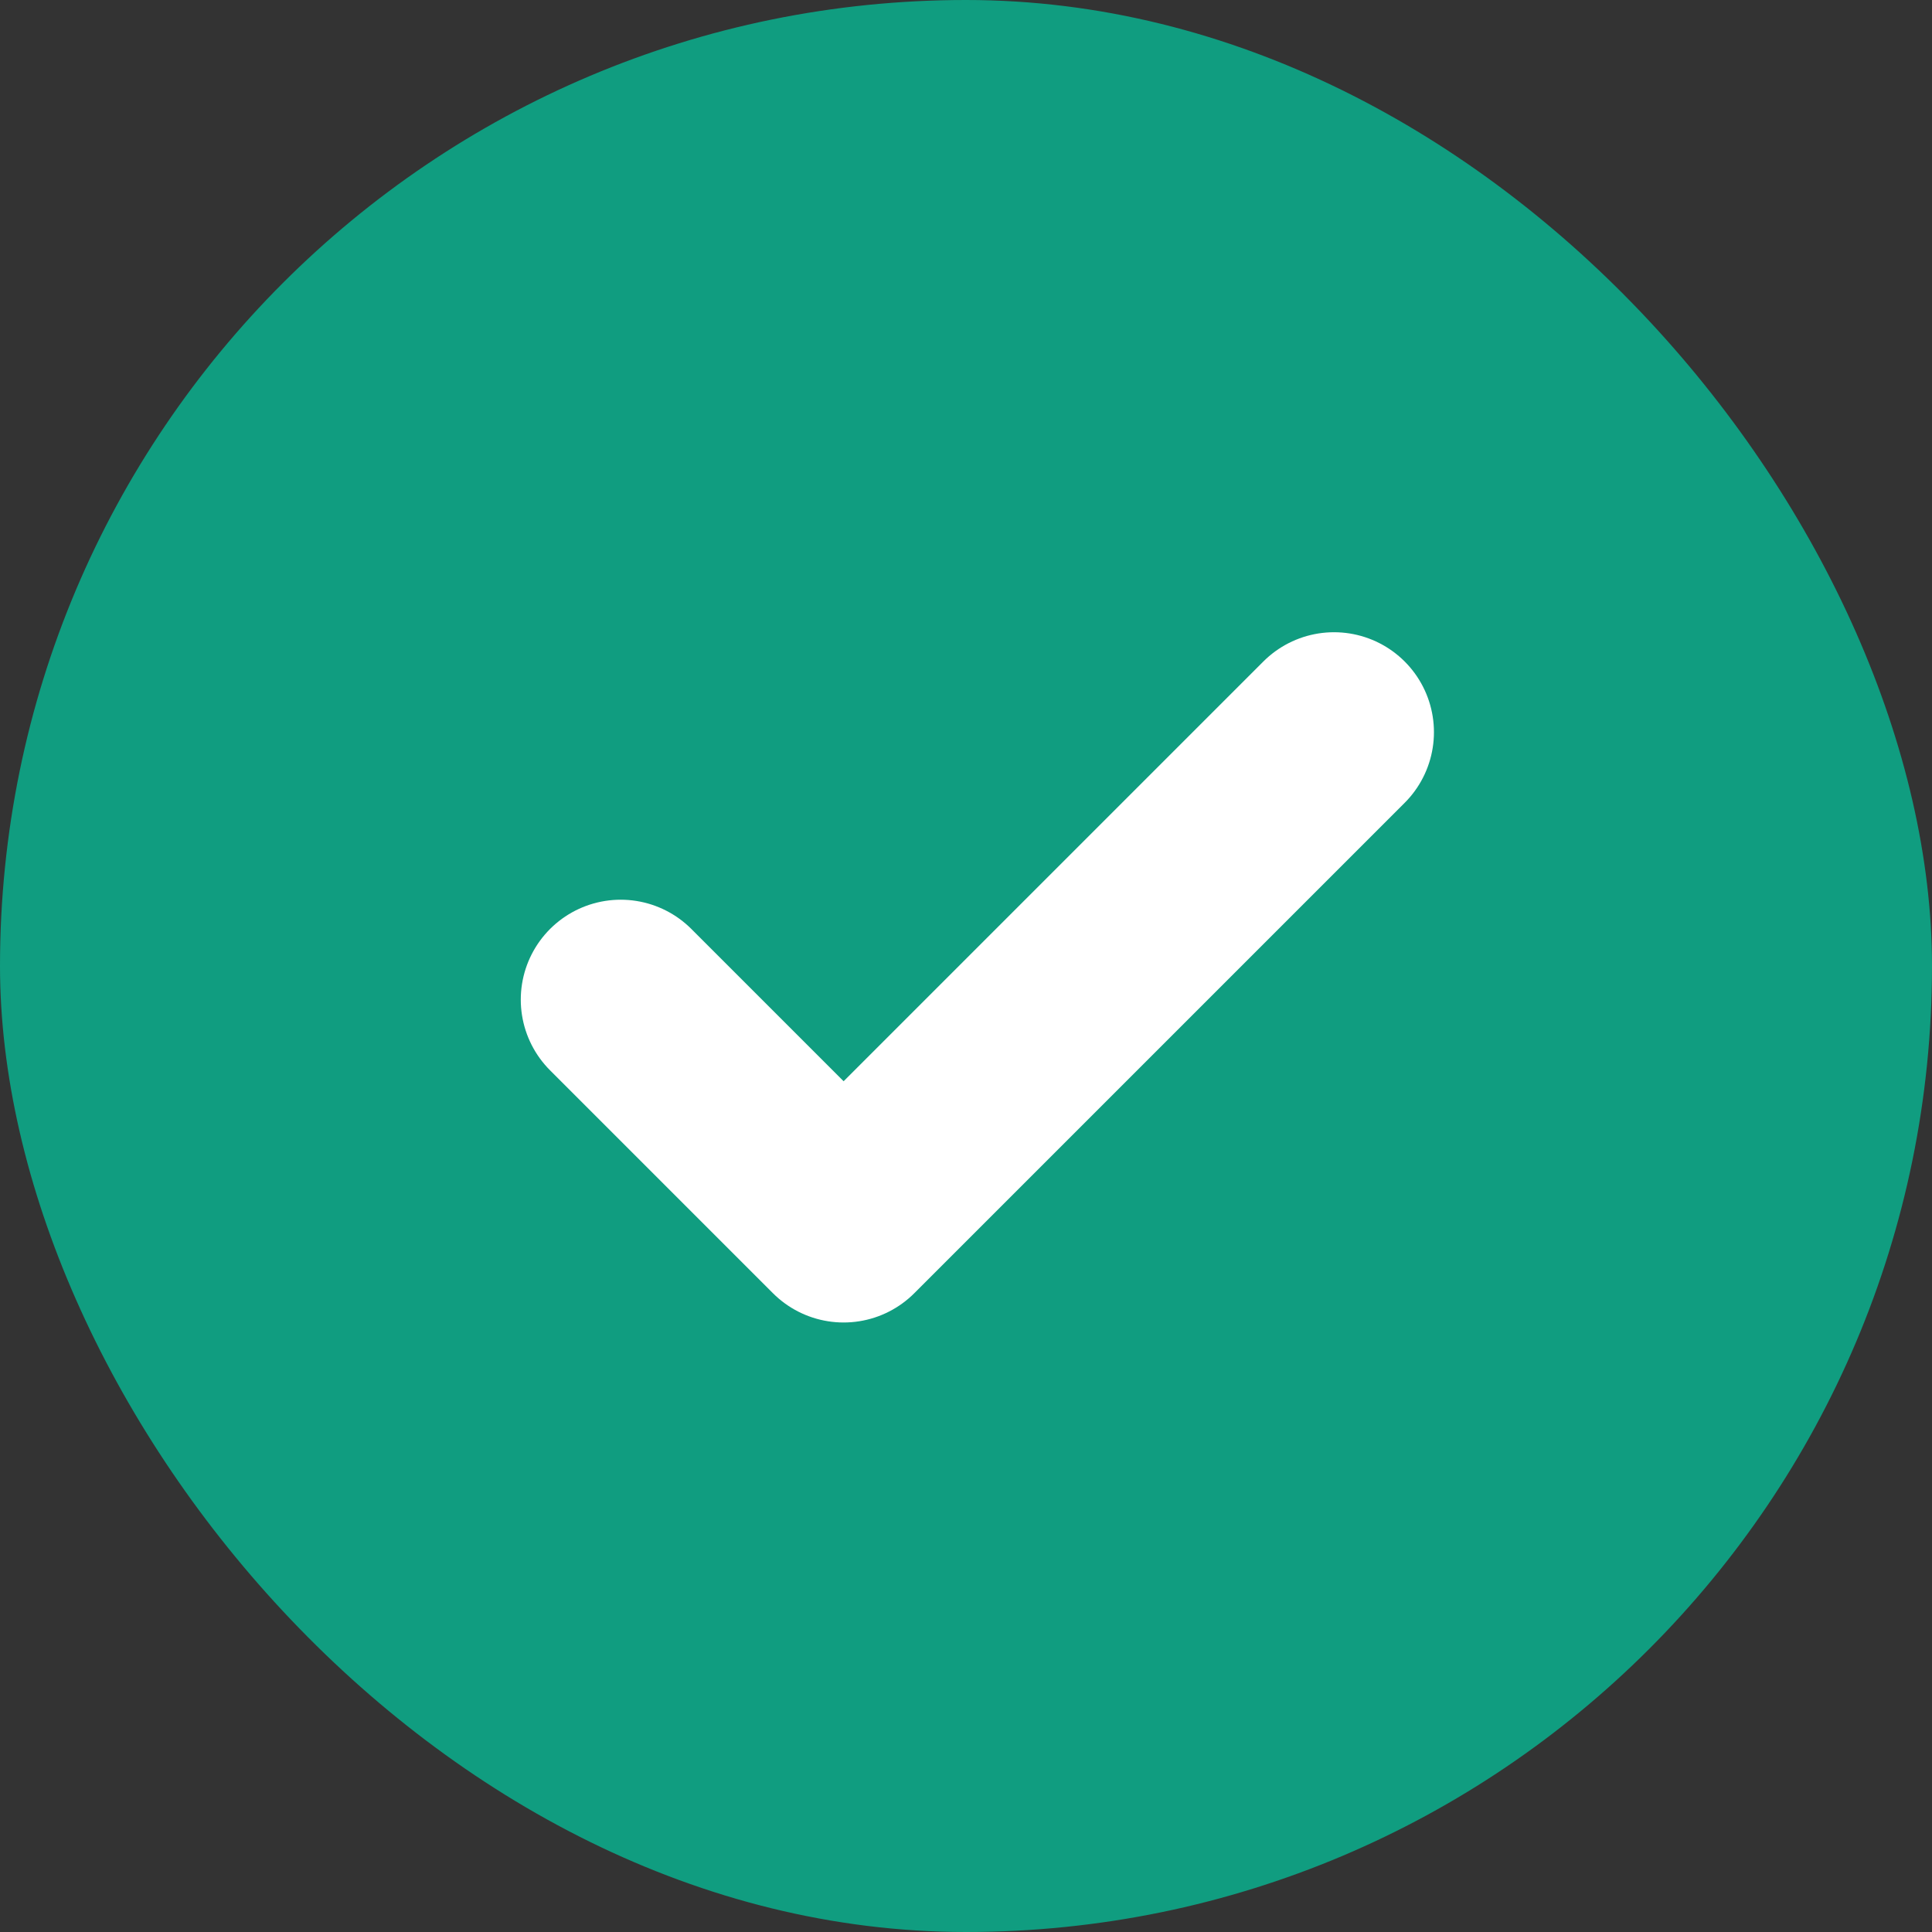
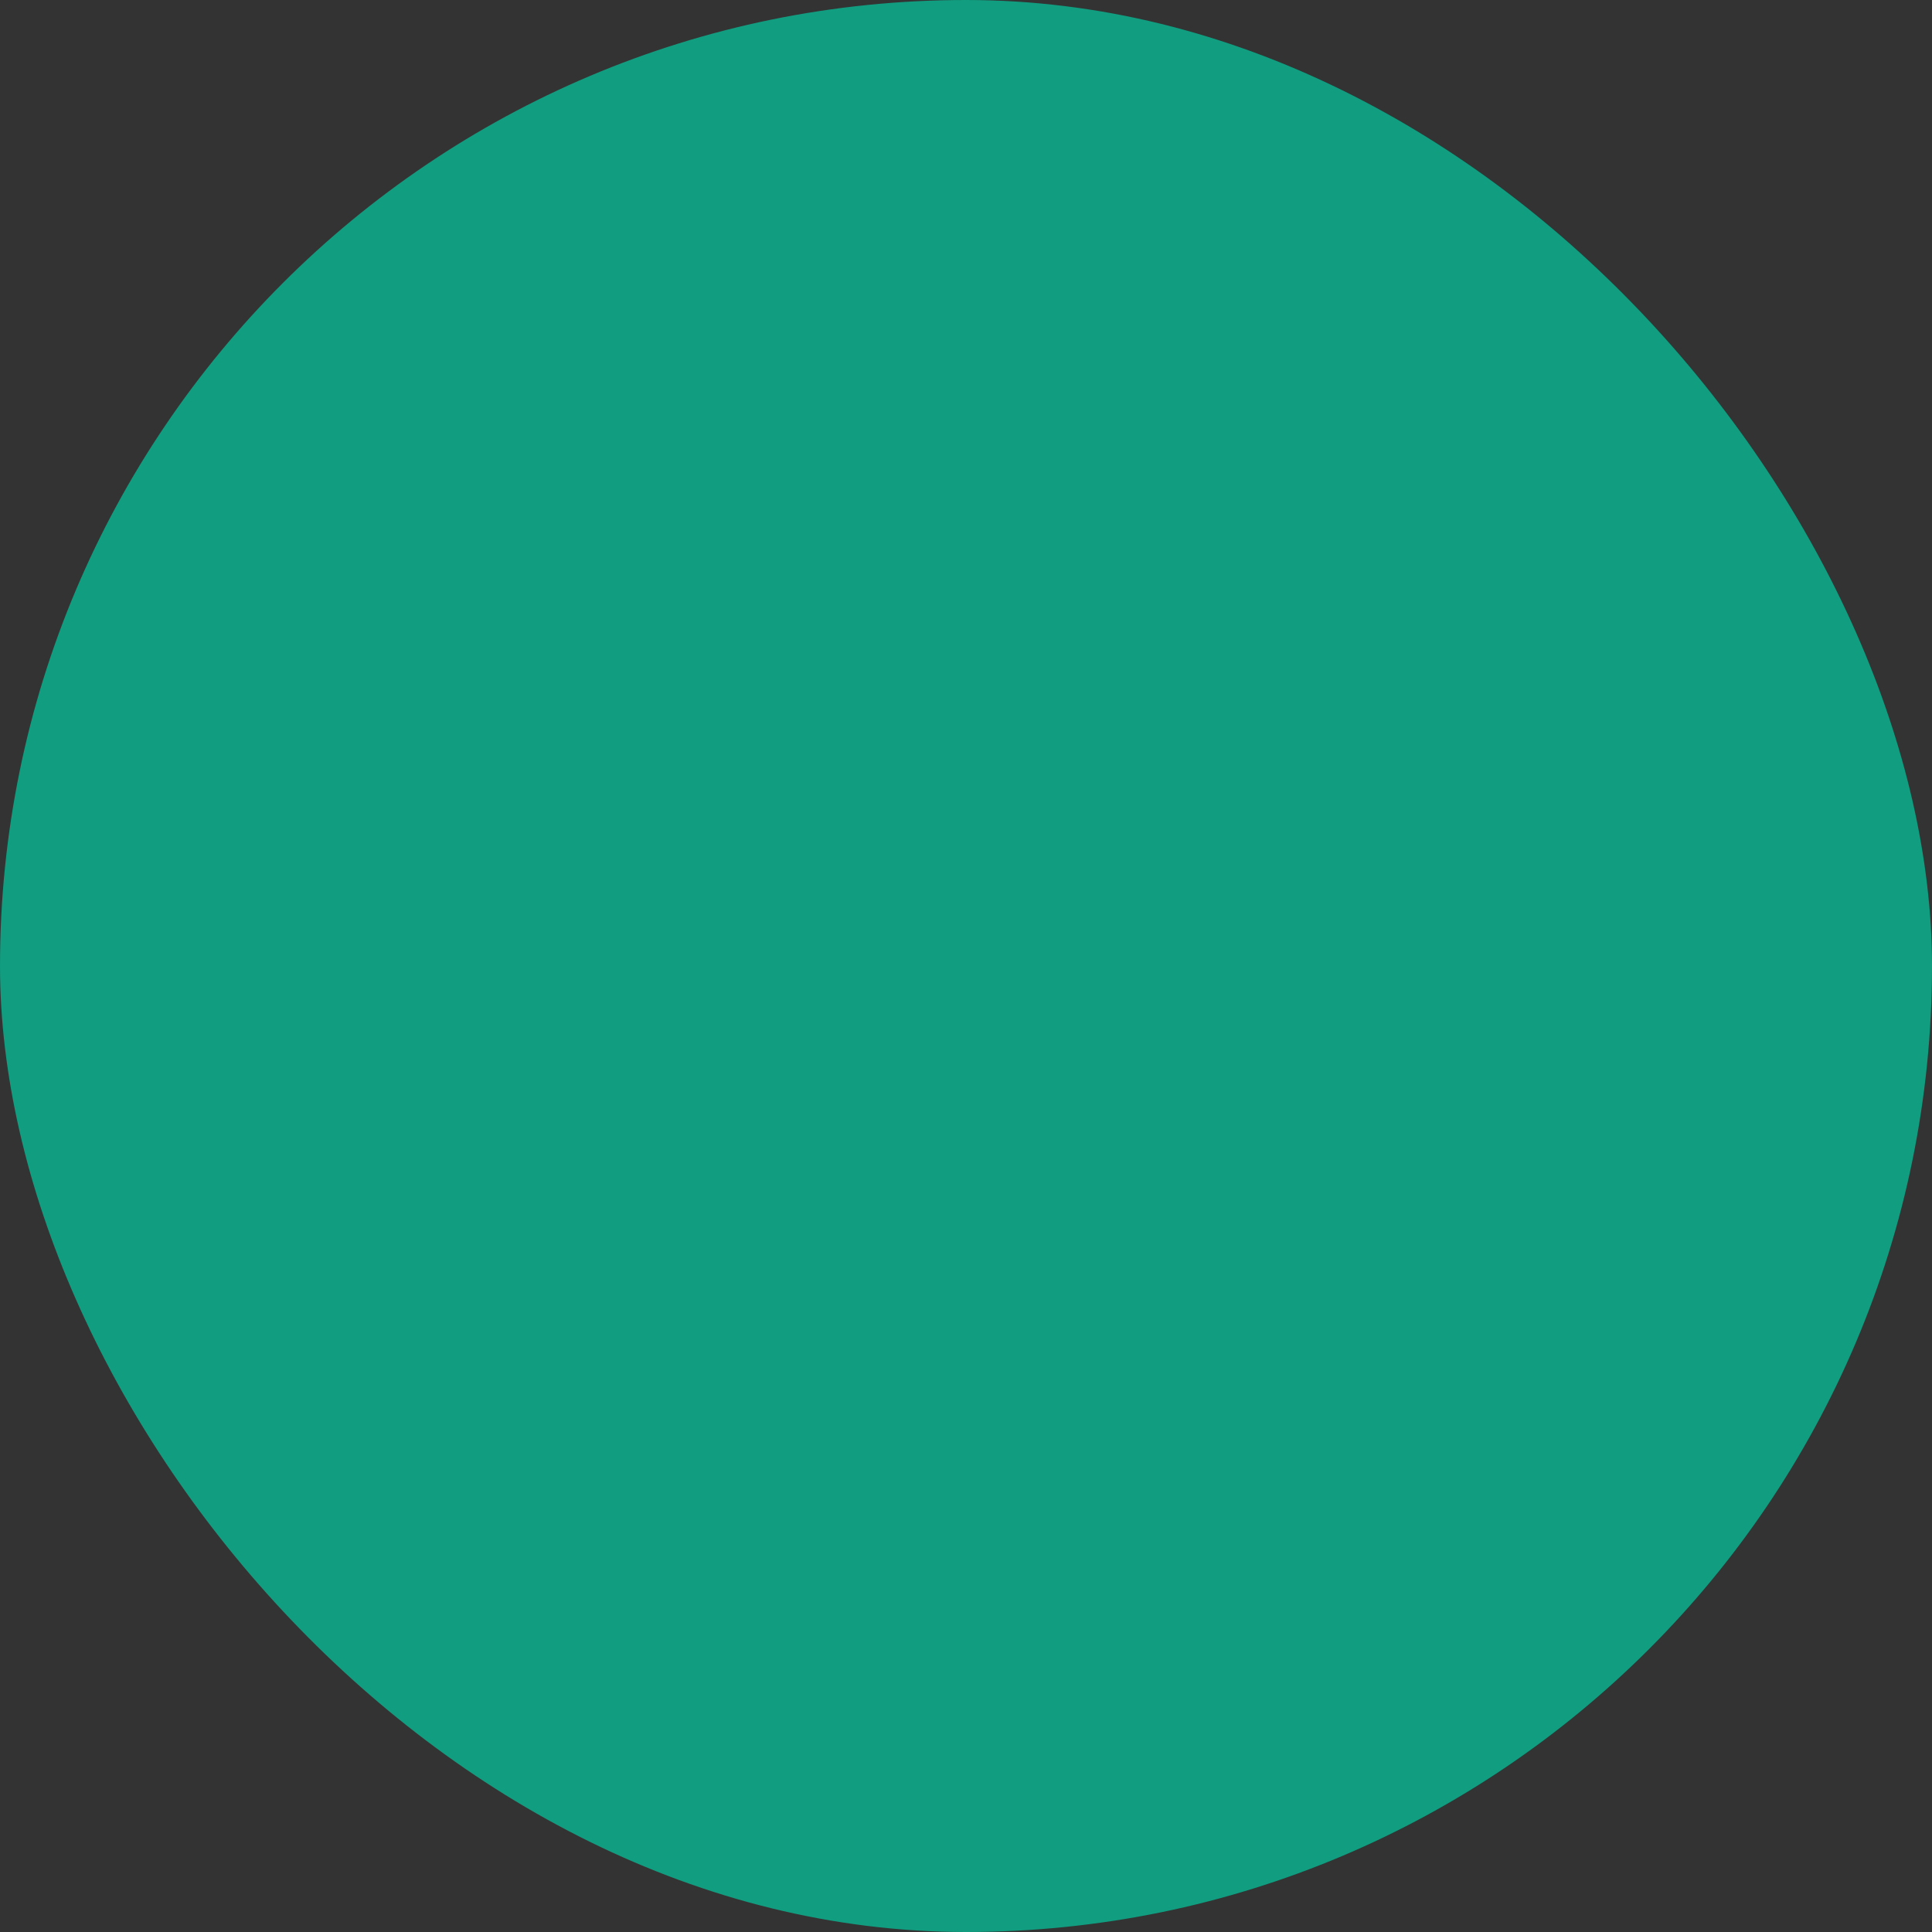
<svg xmlns="http://www.w3.org/2000/svg" id="Disponible" width="29" height="29" viewBox="0 0 29 29">
  <rect x="0" y="0" width="29" height="29" fill="#333333" stroke="none" />
  <g id="Icono">
    <rect id="Boton" width="29" height="29" rx="14.5" fill="#109d80" />
-     <path id="Icon_feather-check" data-name="Icon feather-check" d="M16.707,9,9.346,16.361,6,13.015" transform="translate(3.317 1.99)" fill="none" stroke="#fff" stroke-linecap="round" stroke-linejoin="round" stroke-width="3" />
  </g>
</svg>